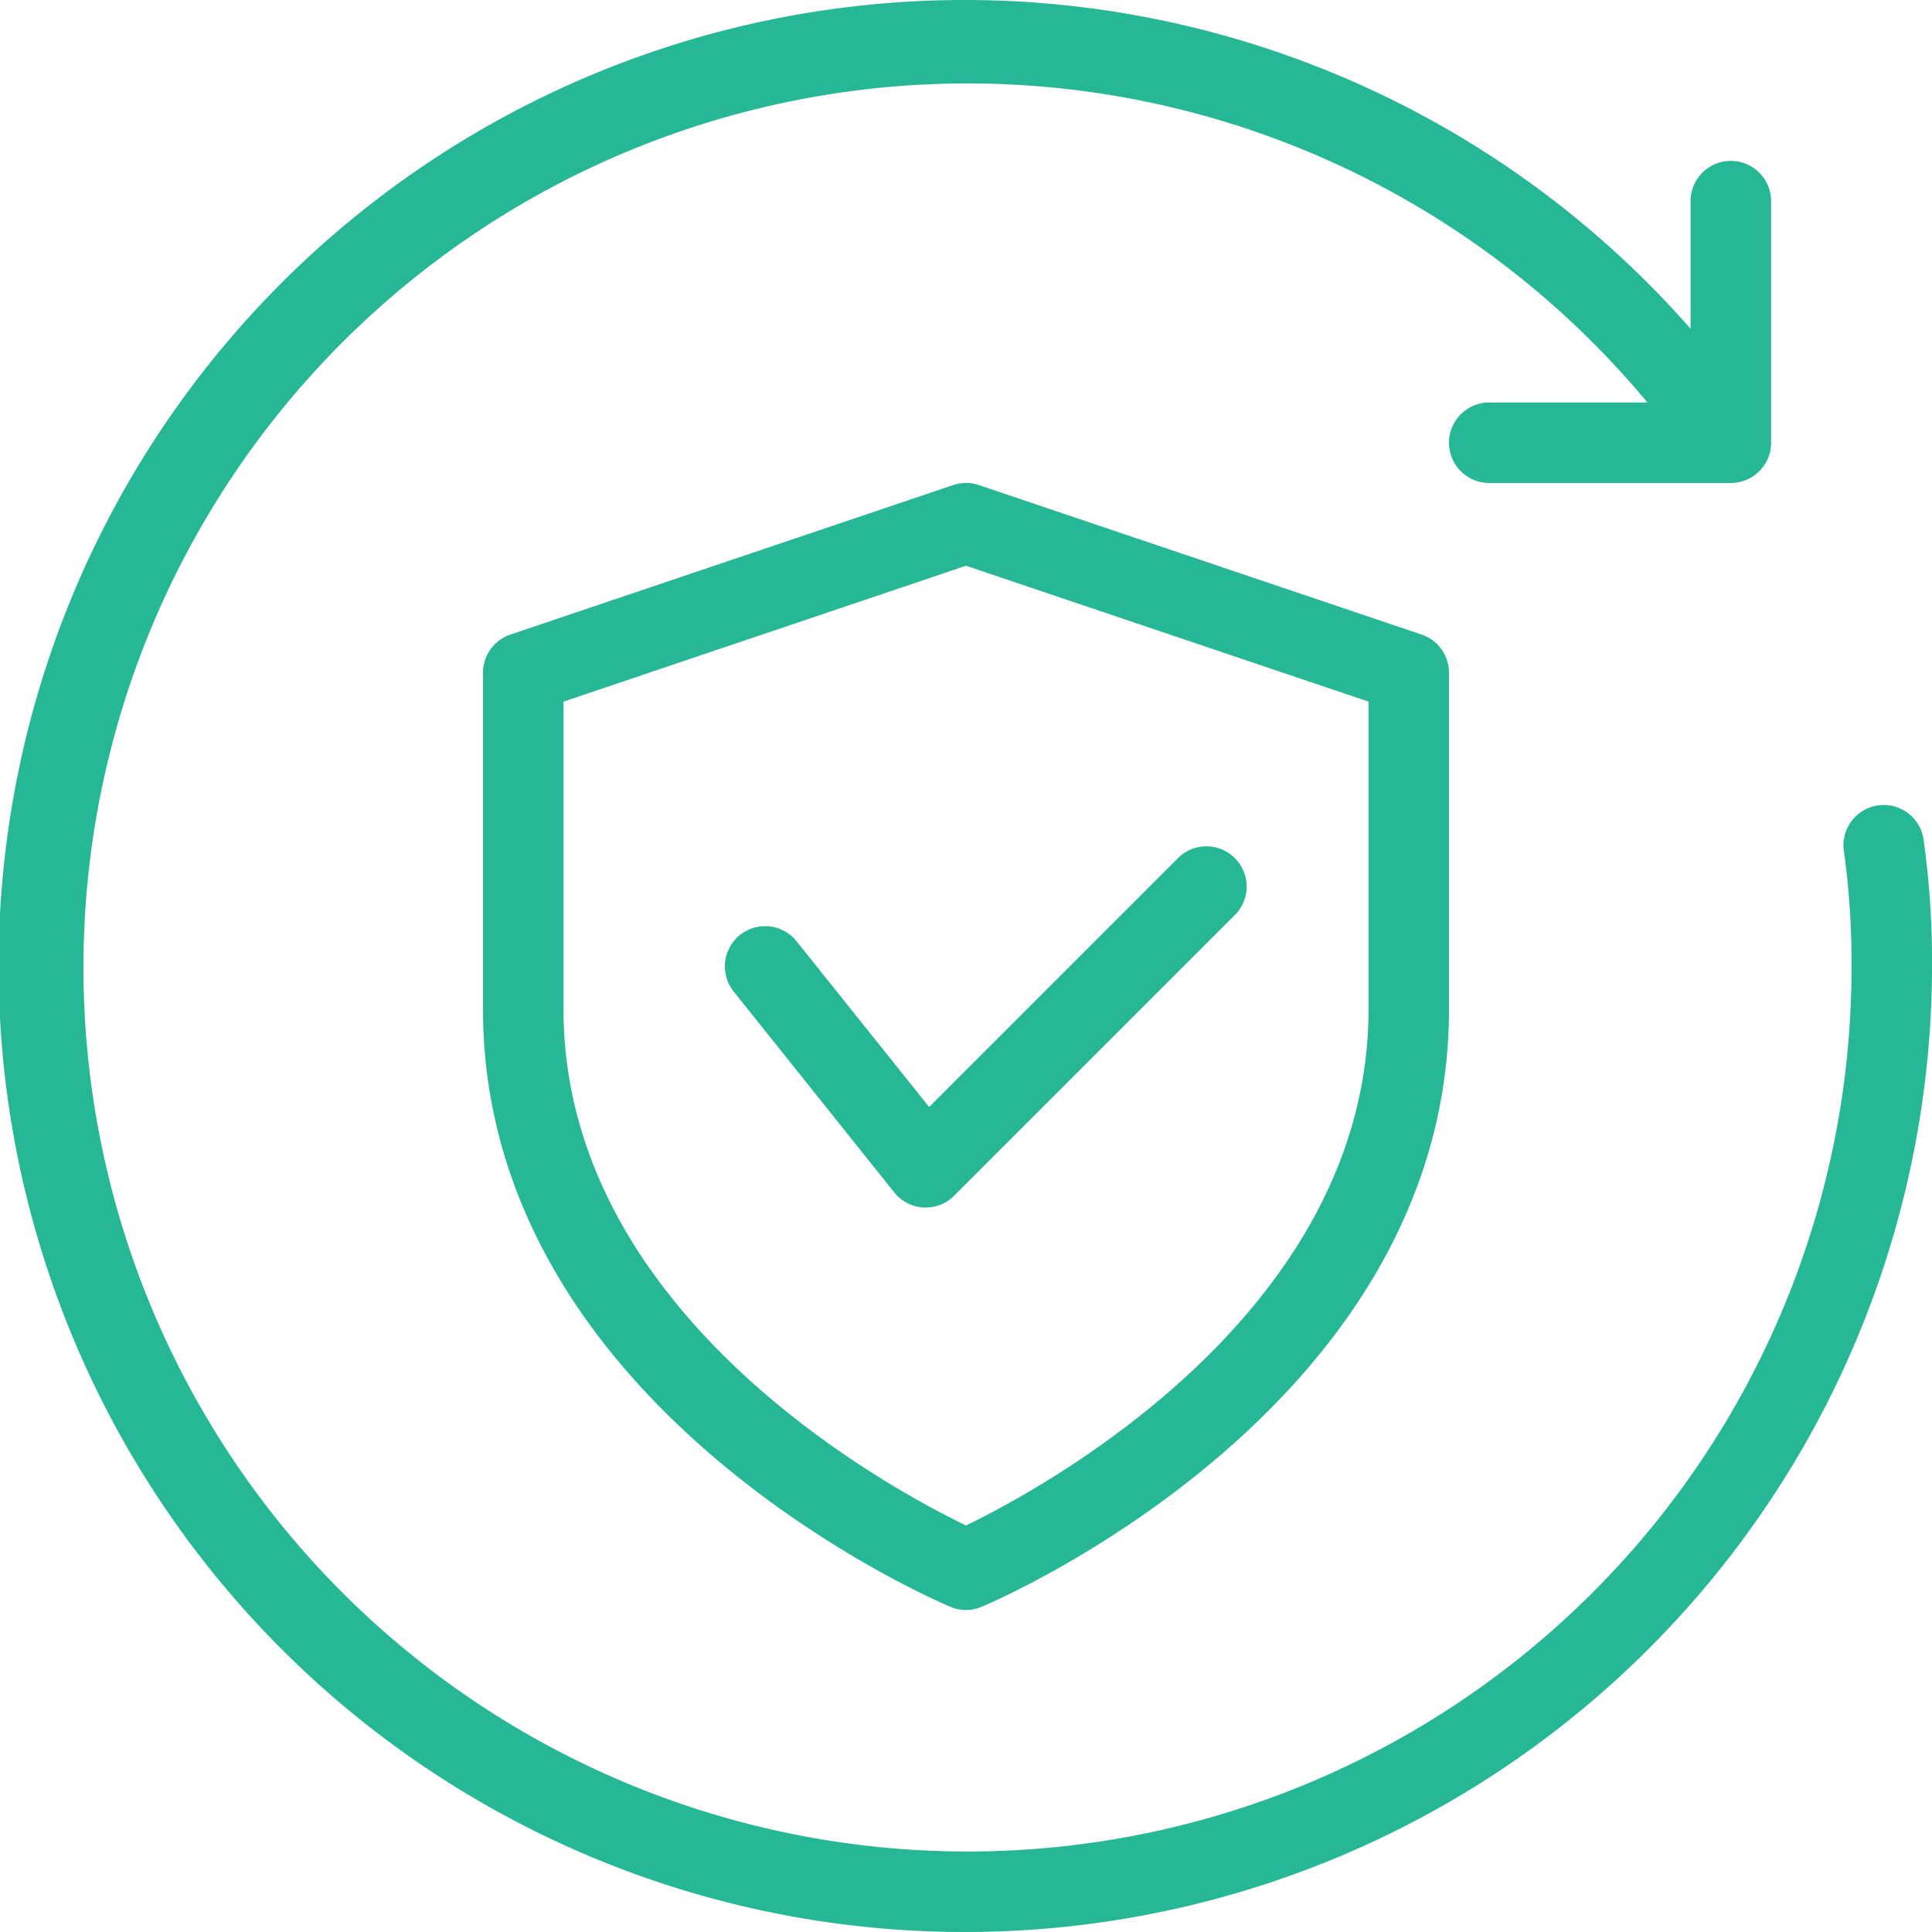
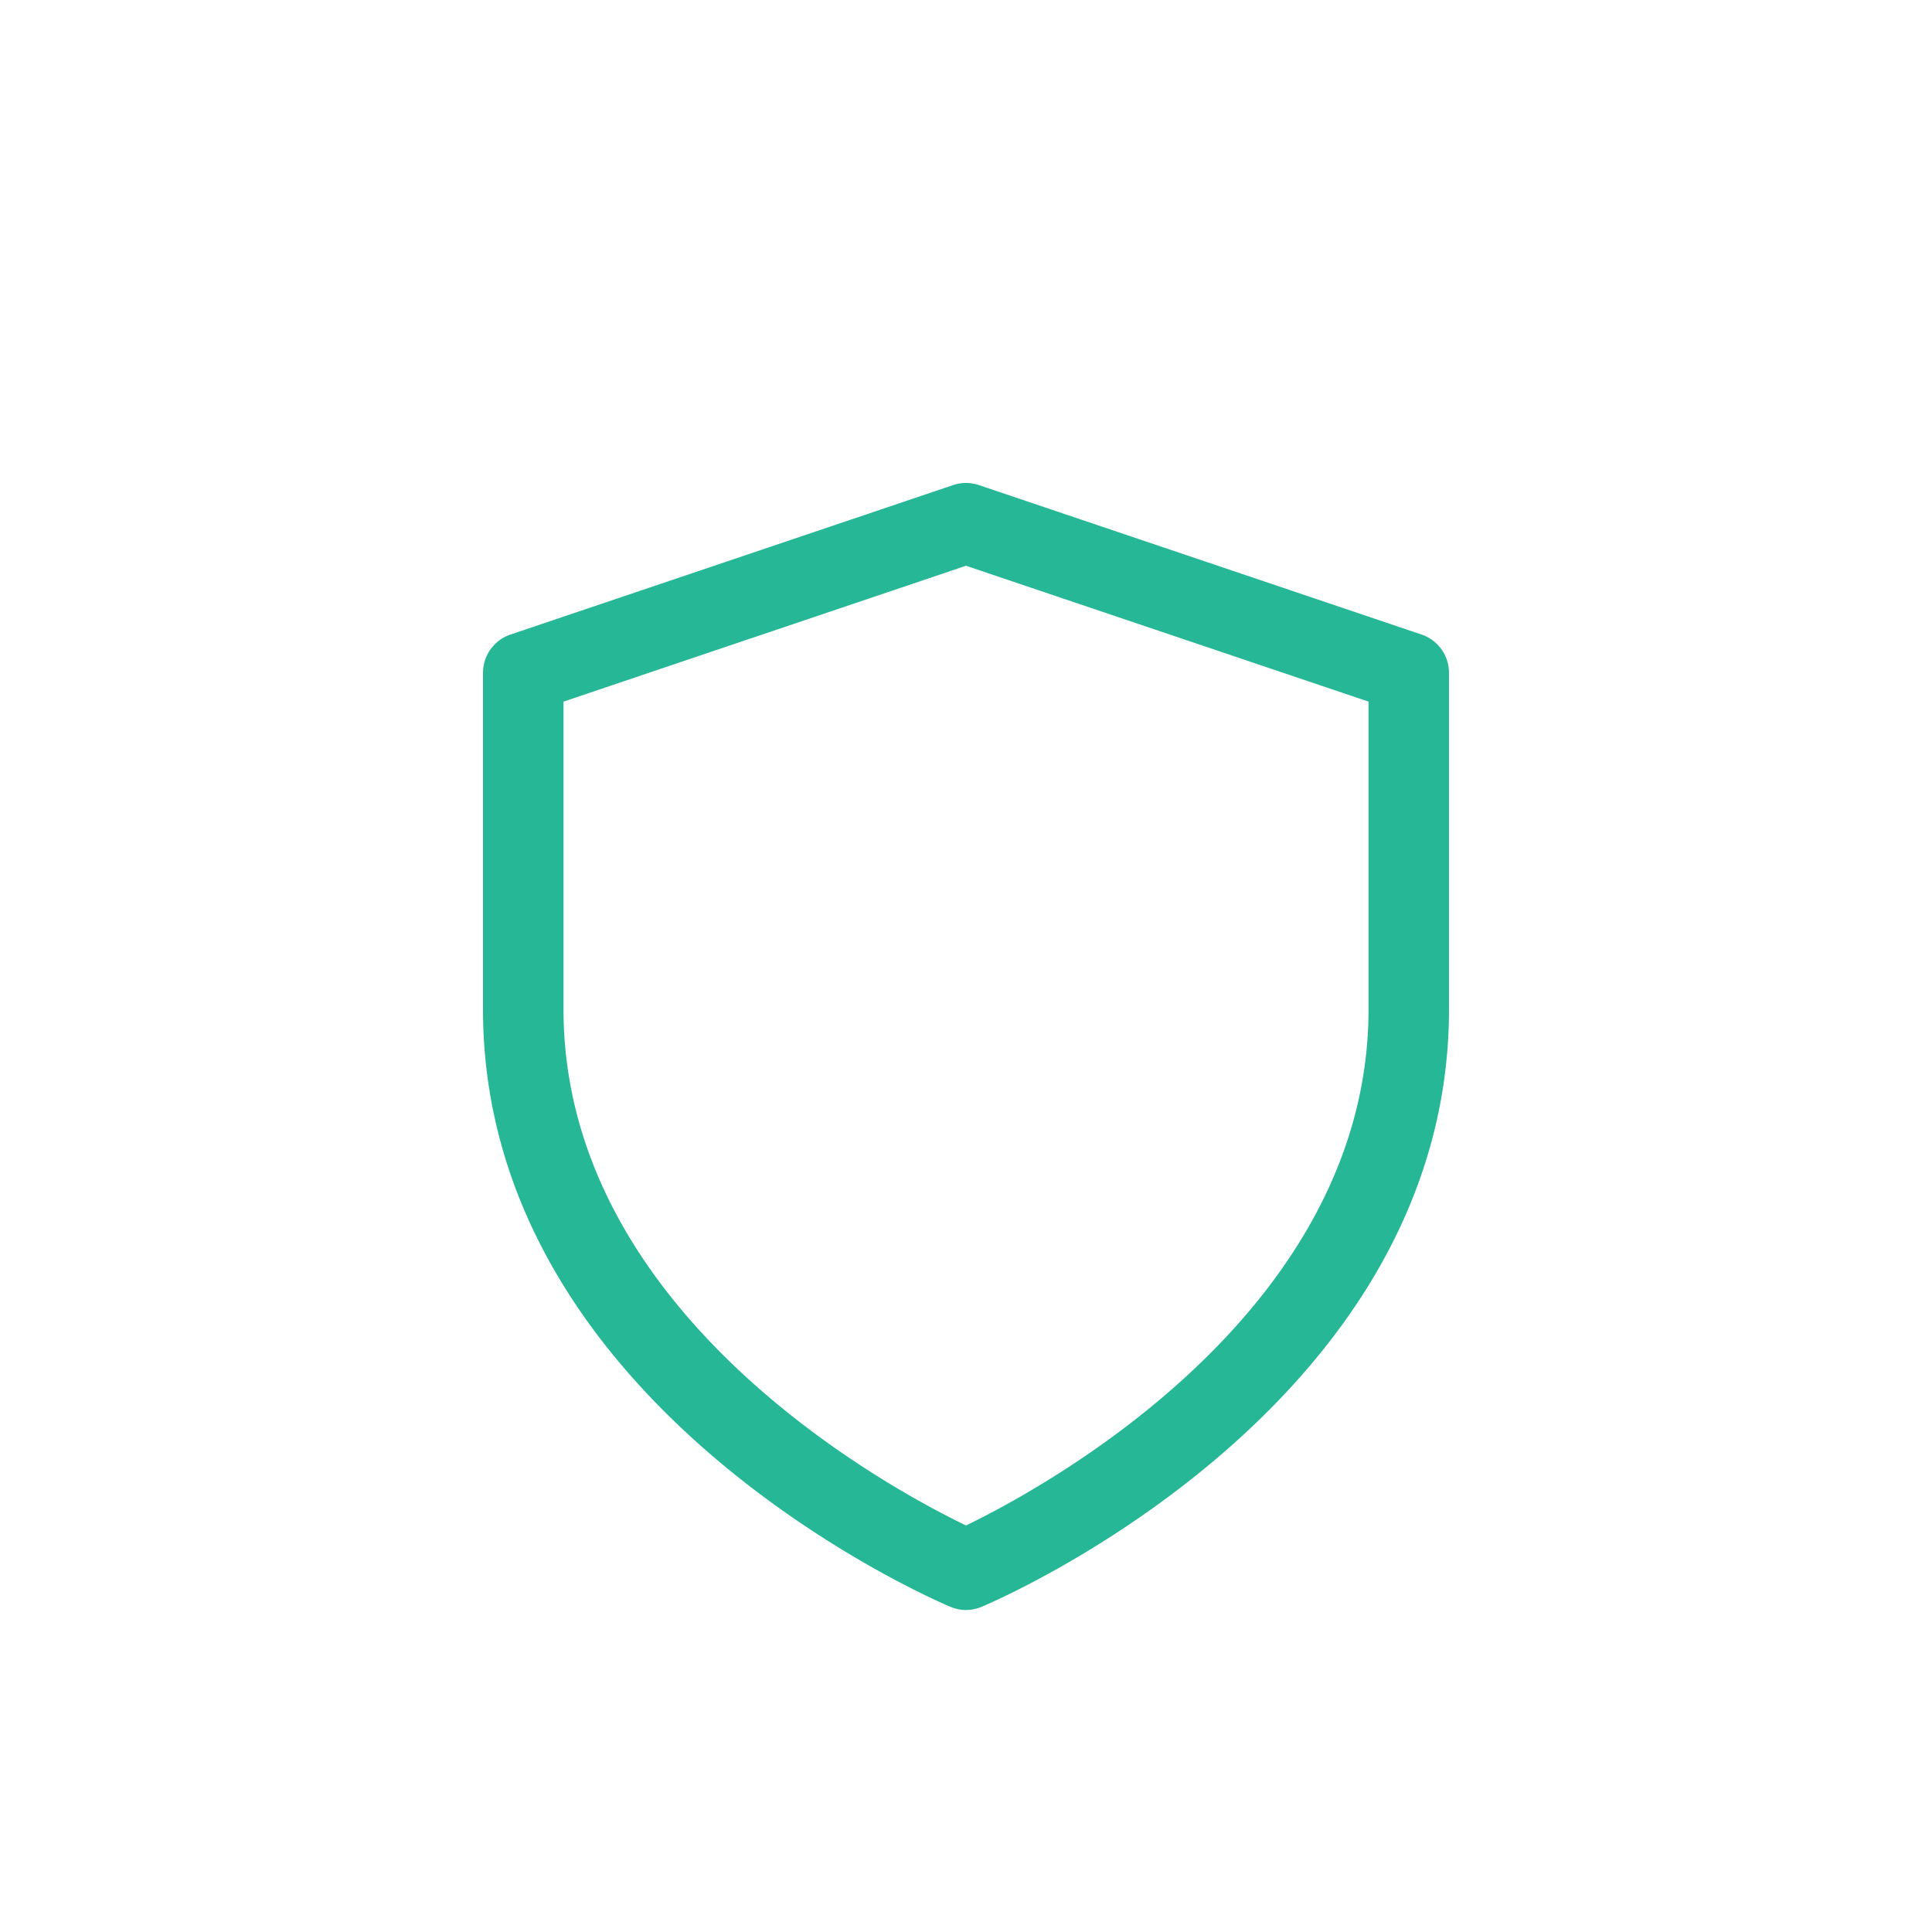
<svg xmlns="http://www.w3.org/2000/svg" id="renewable" width="83.484" height="83.484" viewBox="0 0 83.484 83.484">
  <g id="Group_54" data-name="Group 54" transform="translate(62.613 6.957)">
-     <path id="Path_806" data-name="Path 806" d="M30.175,15.914H19.739a1.739,1.739,0,1,1,0-3.479h8.7v-8.7a1.739,1.739,0,0,1,3.479,0V14.175A1.74,1.74,0,0,1,30.175,15.914Z" transform="translate(-18 -2)" fill="#26b896" />
-   </g>
+     </g>
  <g id="Group_55" data-name="Group 55">
-     <path id="Path_807" data-name="Path 807" d="M41.742,83.484A41.742,41.742,0,1,1,75.32,17.027a1.74,1.74,0,0,1-2.807,2.056,38.2,38.2,0,1,0,7.493,22.659,34.722,34.722,0,0,0-.33-4.971,1.739,1.739,0,1,1,3.444-.494,38.047,38.047,0,0,1,.365,5.465A41.789,41.789,0,0,1,41.742,83.484Z" fill="#26b896" />
-   </g>
+     </g>
  <g id="Group_56" data-name="Group 56" transform="translate(20.871 20.87)">
    <path id="Path_808" data-name="Path 808" d="M26.871,54.7a1.687,1.687,0,0,1-.675-.139C25.368,54.216,6,45.844,6,28.736V14.2a1.744,1.744,0,0,1,1.183-1.649l19.132-6.46a1.742,1.742,0,0,1,1.113,0l19.132,6.46A1.744,1.744,0,0,1,47.742,14.2V28.736c0,17.107-19.368,25.48-20.2,25.828a1.745,1.745,0,0,1-.675.136ZM9.479,15.448V28.736c0,13.166,14.105,20.725,17.393,22.311,3.284-1.59,17.393-9.176,17.393-22.311V15.448L26.871,9.577Z" transform="translate(-6 -6)" fill="#26b896" />
  </g>
  <g id="Group_57" data-name="Group 57" transform="translate(31.306 36.524)">
-     <path id="Path_809" data-name="Path 809" d="M17.7,26.154a.911.911,0,0,1-.1,0,1.745,1.745,0,0,1-1.263-.65L9.38,16.8A1.74,1.74,0,0,1,12.1,14.63l5.743,7.18,10.8-10.8A1.739,1.739,0,0,1,31.1,13.468L18.925,25.643A1.718,1.718,0,0,1,17.7,26.154Z" transform="translate(-9 -10.5)" fill="#26b896" />
-   </g>
+     </g>
</svg>